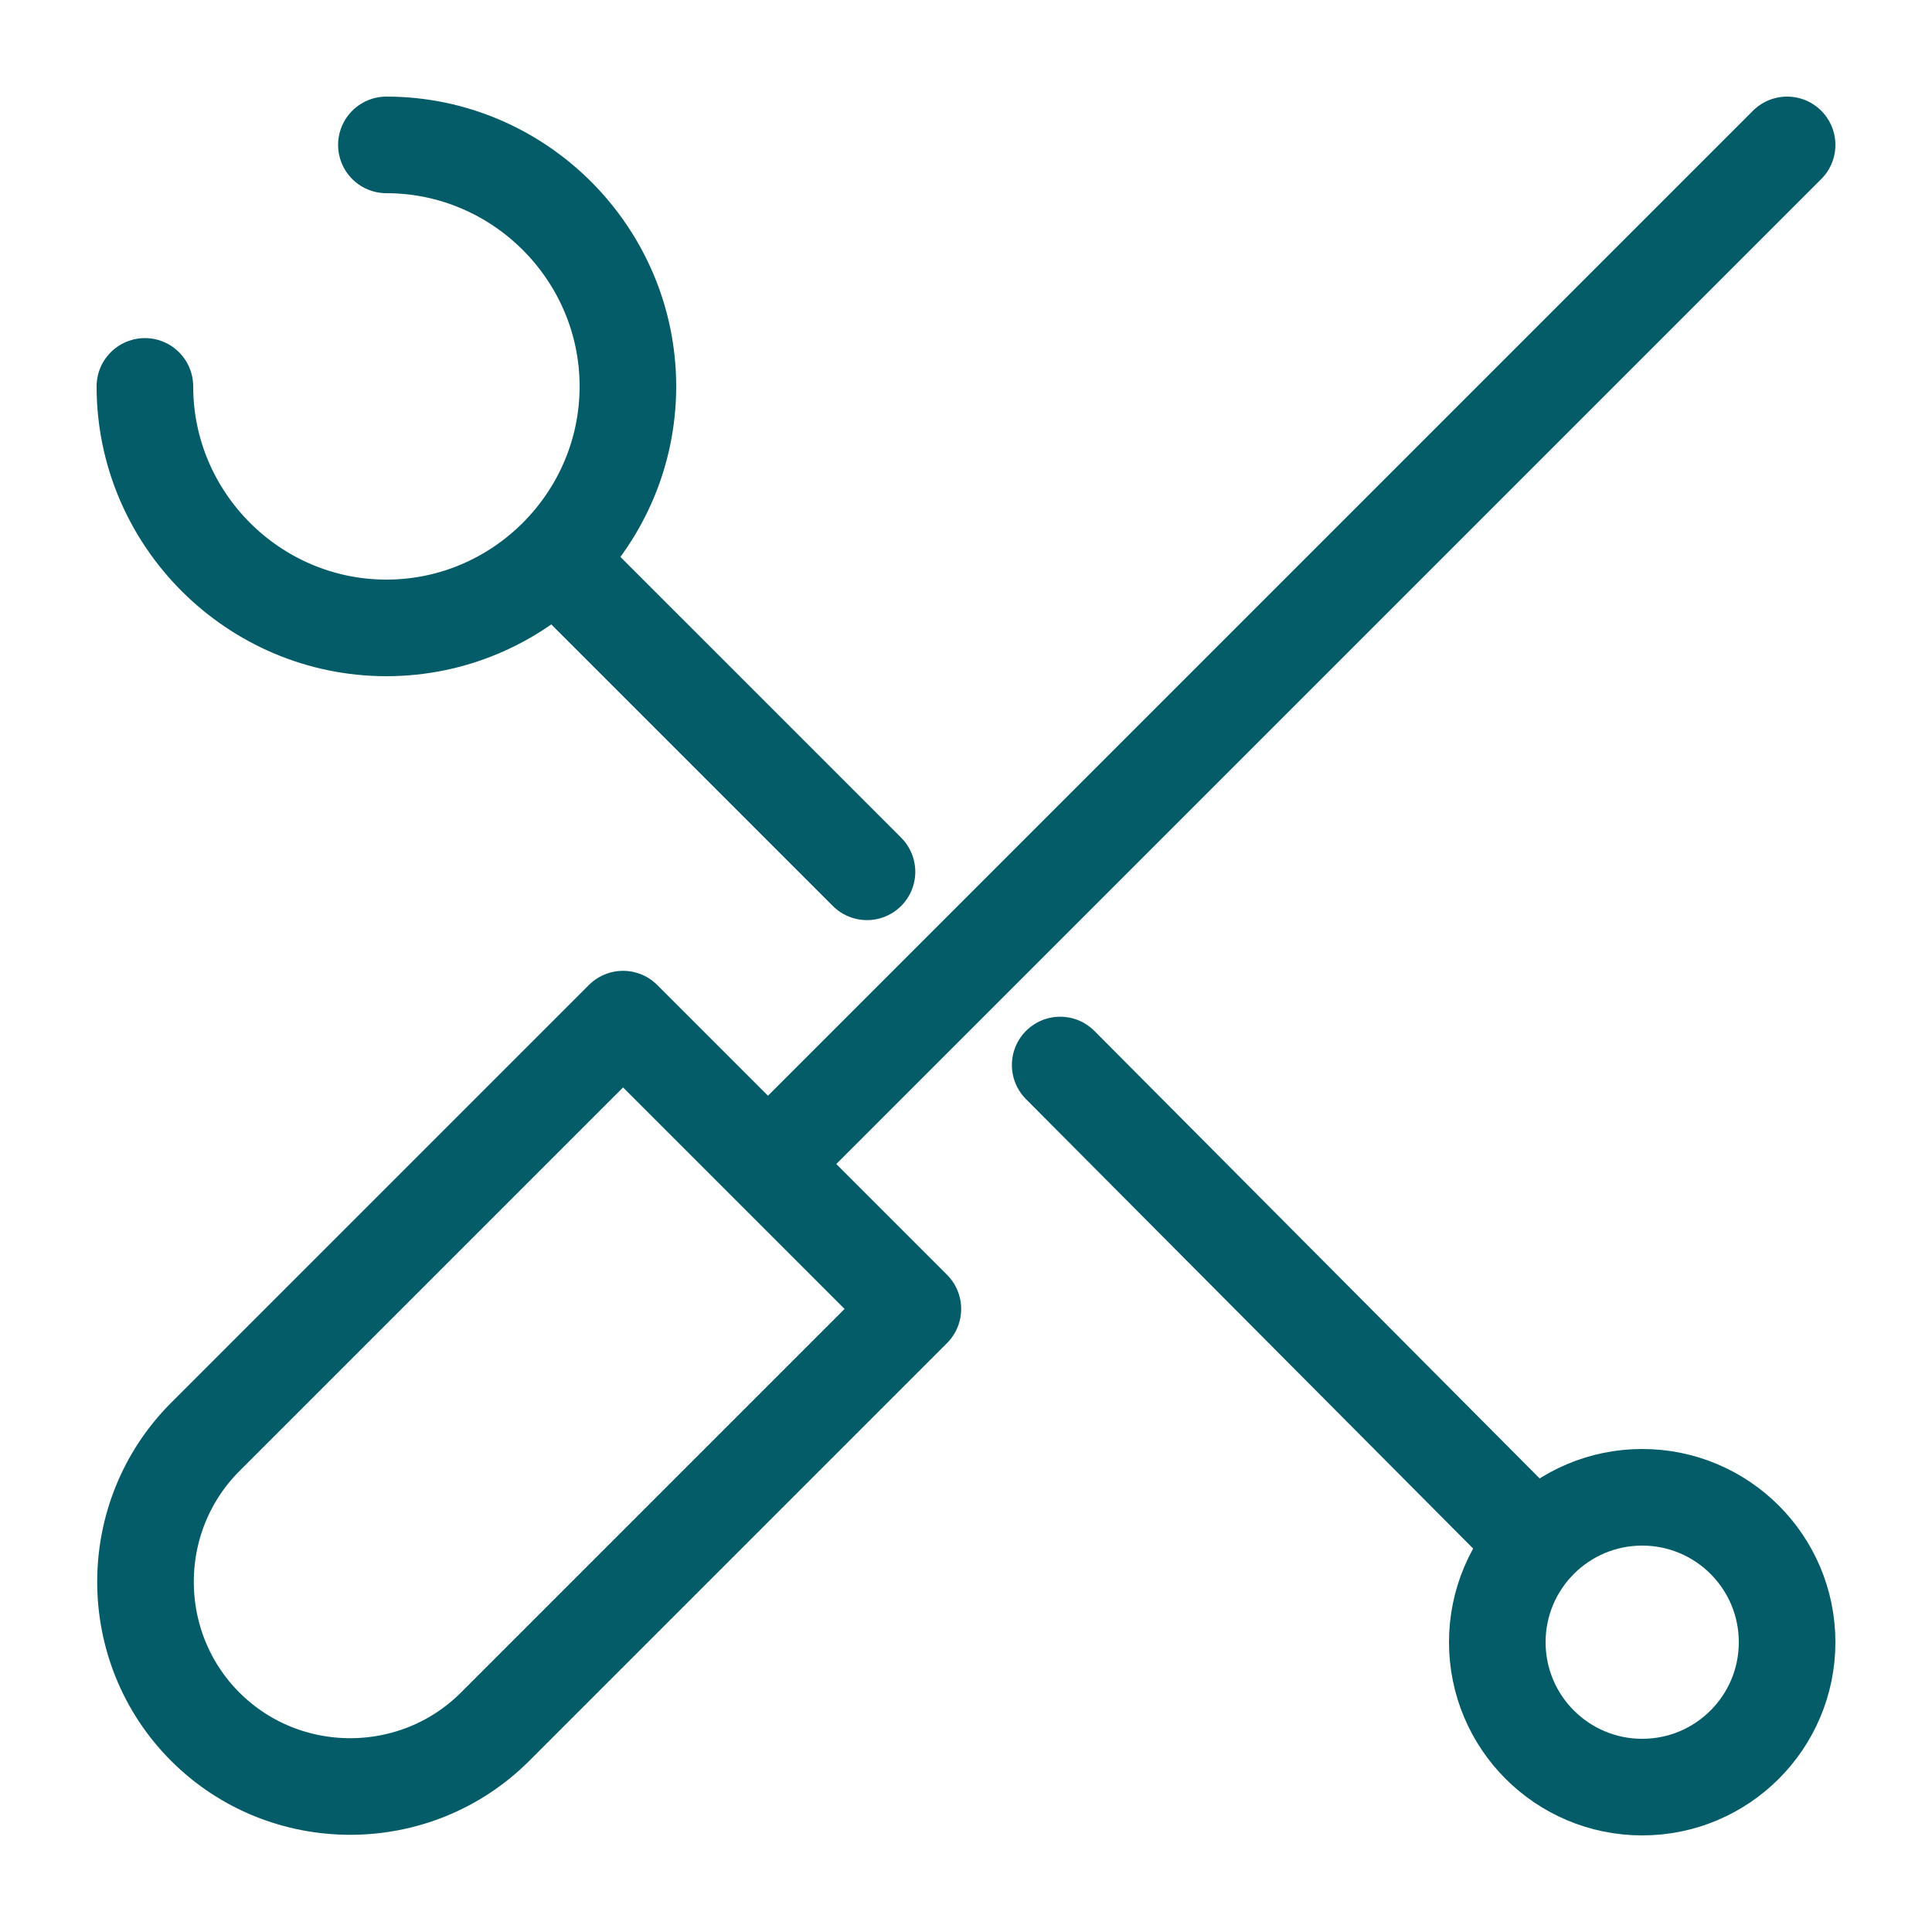
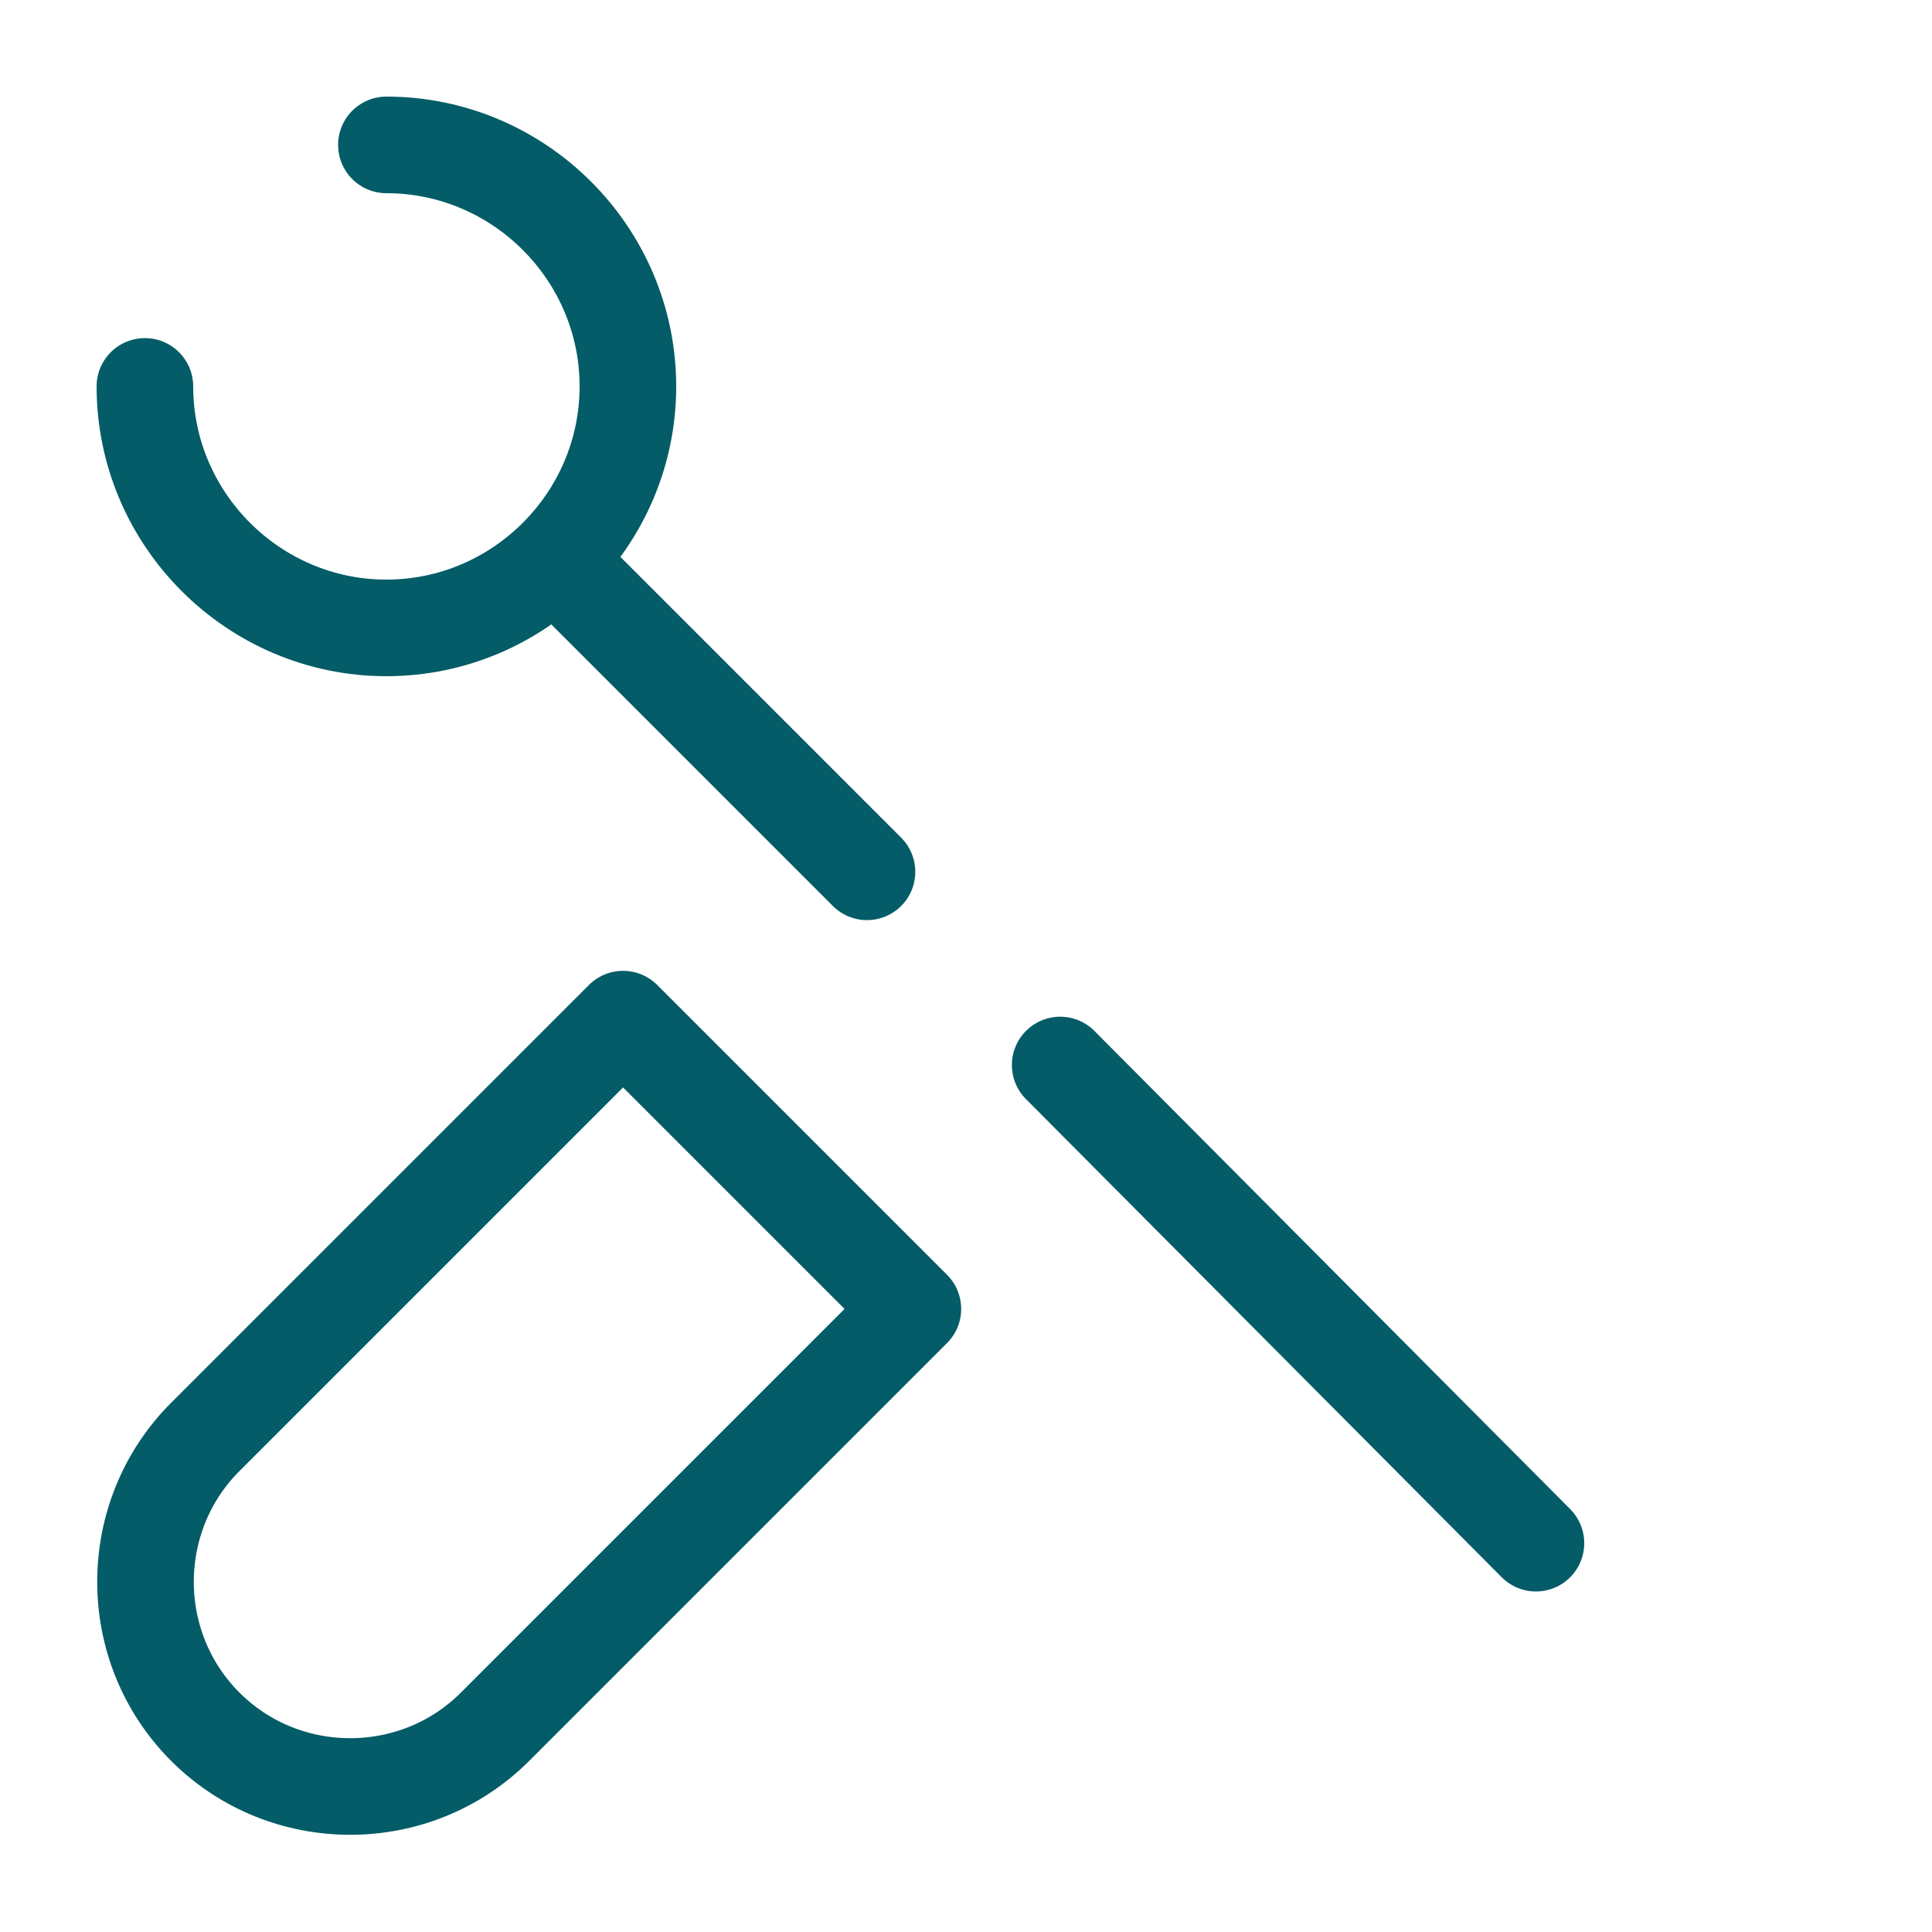
<svg xmlns="http://www.w3.org/2000/svg" version="1.1" id="Icons_NEW" x="0px" y="0px" viewBox="0 0 80 80" style="enable-background:new 0 0 80 80;" xml:space="preserve">
  <style type="text/css">
	.st0{fill:none;stroke:#035C67;stroke-width:4;stroke-linecap:round;stroke-linejoin:round;}
</style>
  <line class="st0" x1="35.9" y1="36.1" x2="23.9" y2="24.1" />
  <line class="st0" x1="63.6" y1="63.9" x2="43.9" y2="44.1" />
-   <line class="st0" x1="32" y1="48" x2="74" y2="6" />
-   <circle class="st0" cx="68" cy="68" r="6" />
  <path class="st0" d="M16,6c5.5,0,10,4.5,10,10s-4.5,10-10,10S6,21.5,6,16" />
  <path class="st0" d="M8.5,59.5l17.3-17.3l12,12L20.5,71.5c-3.3,3.3-8.7,3.3-12,0l0,0C5.2,68.2,5.2,62.8,8.5,59.5z" />
</svg>